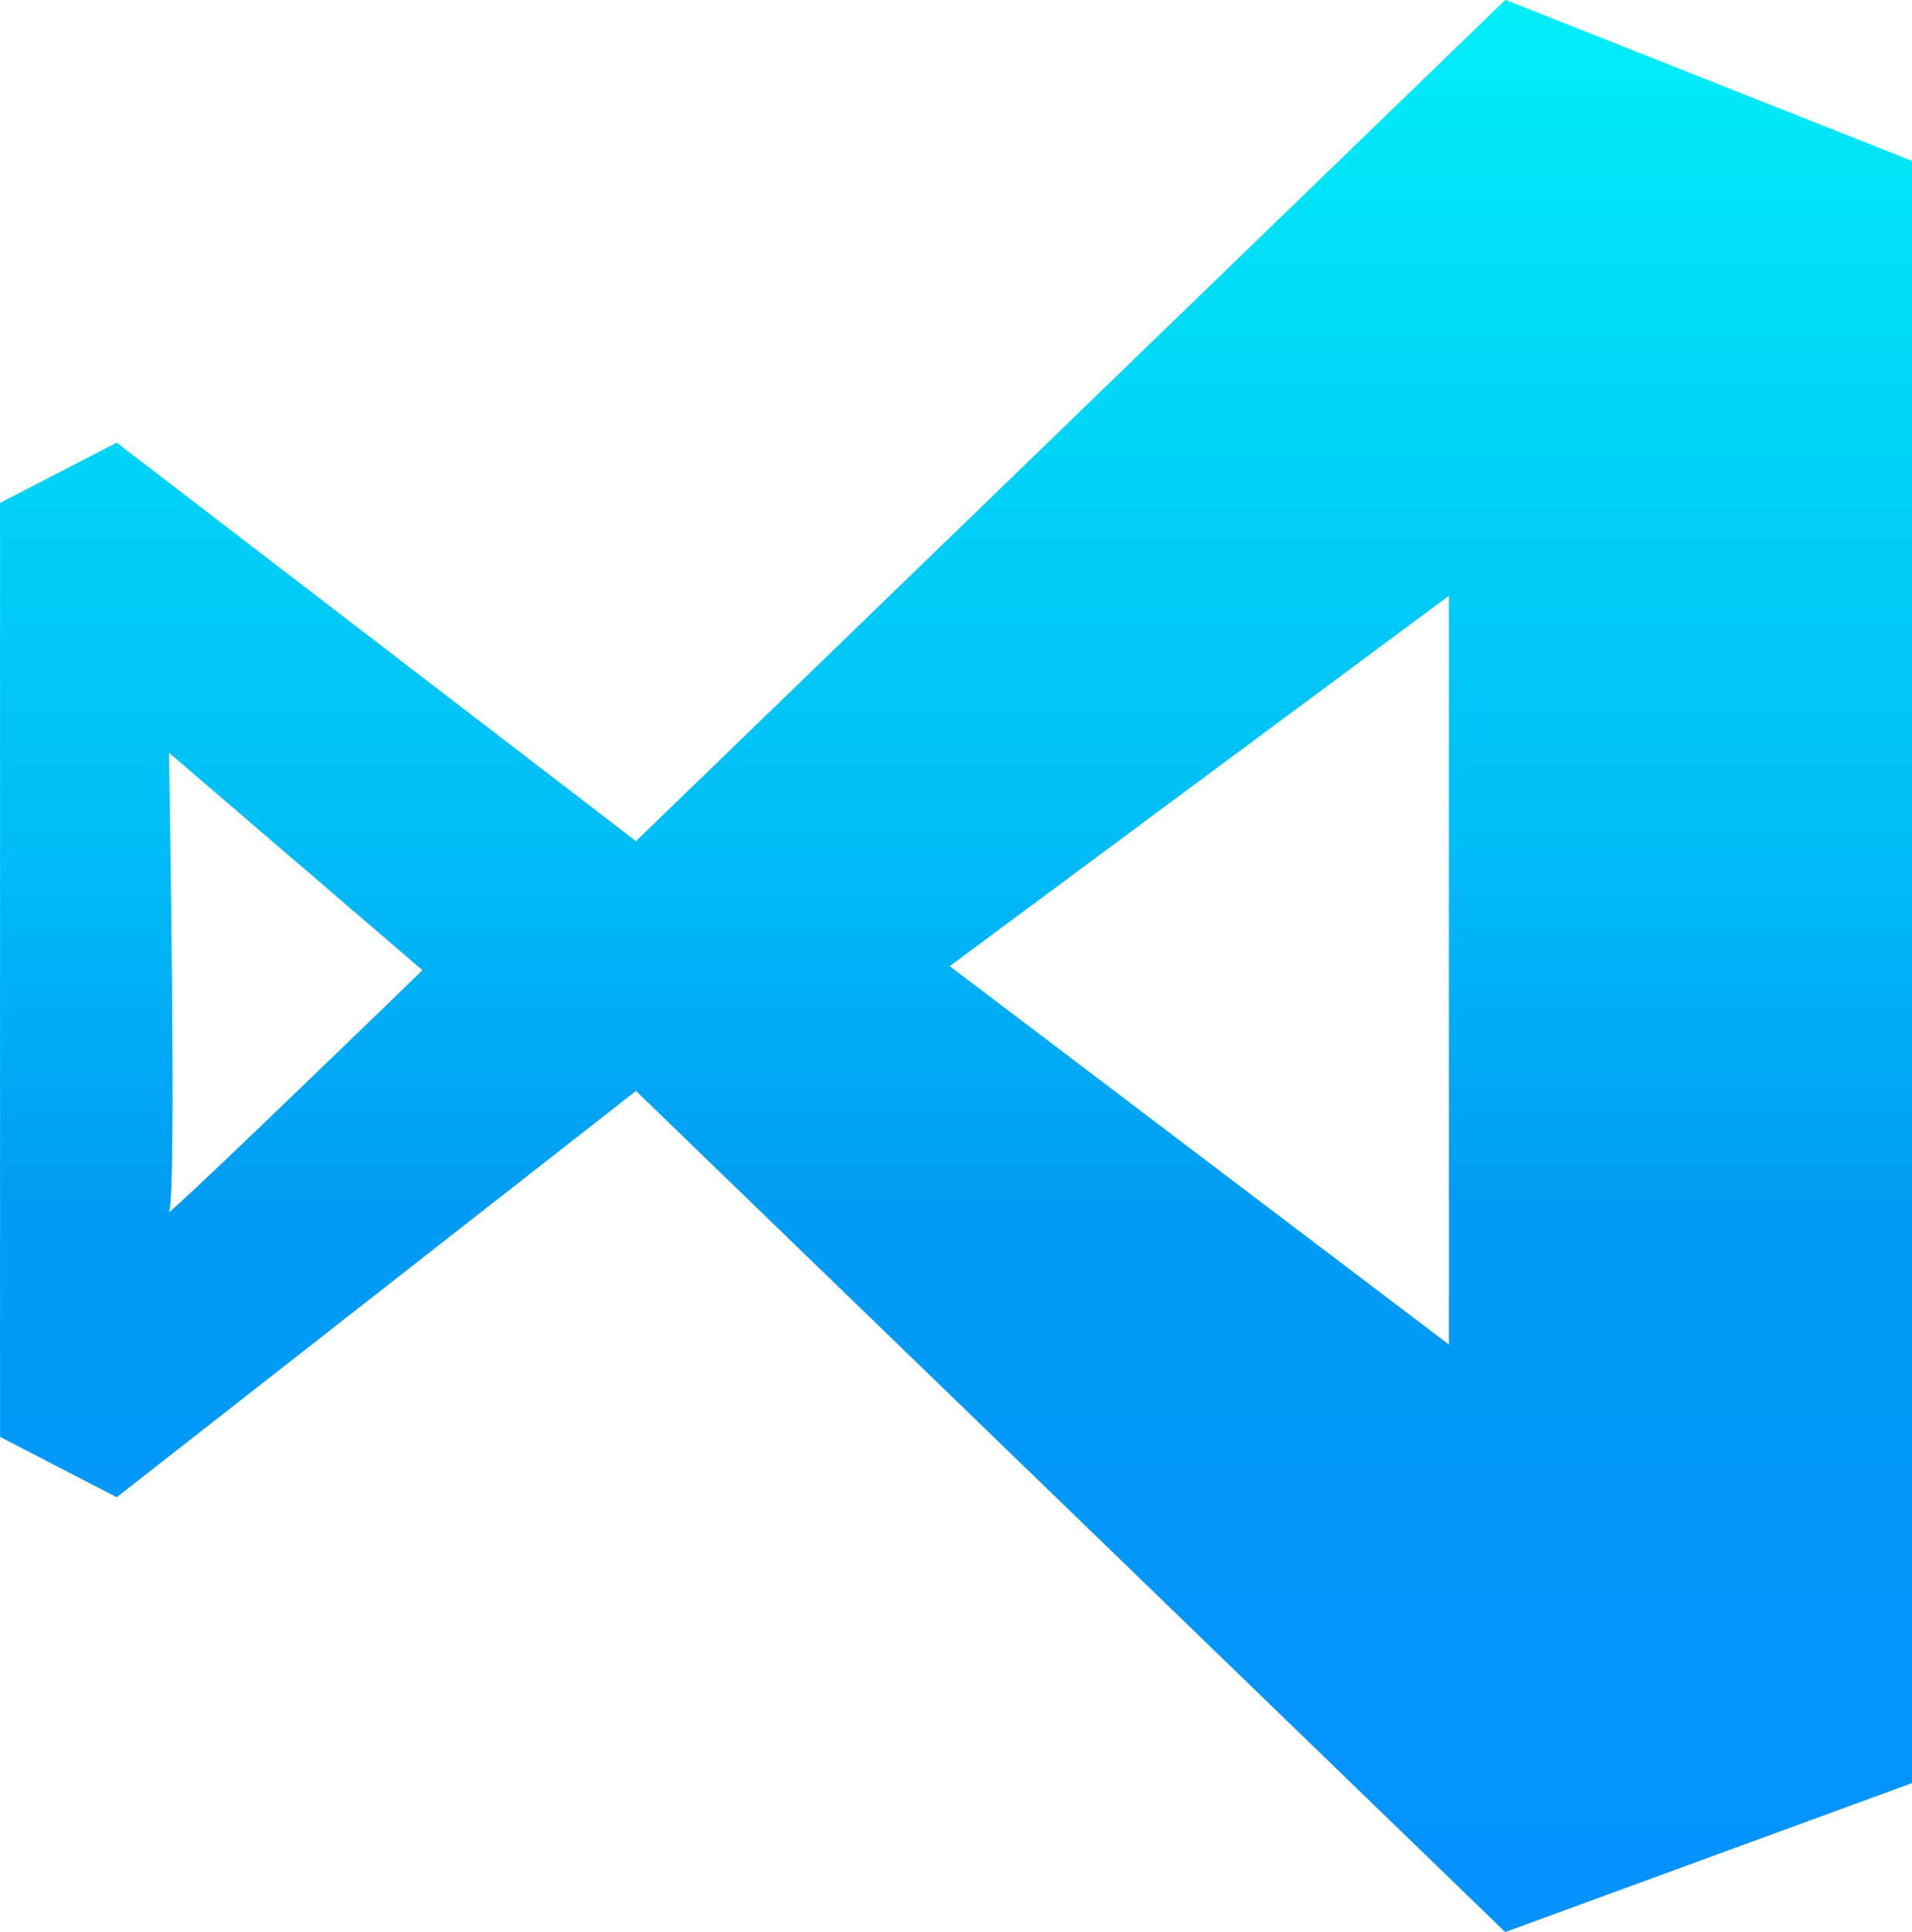
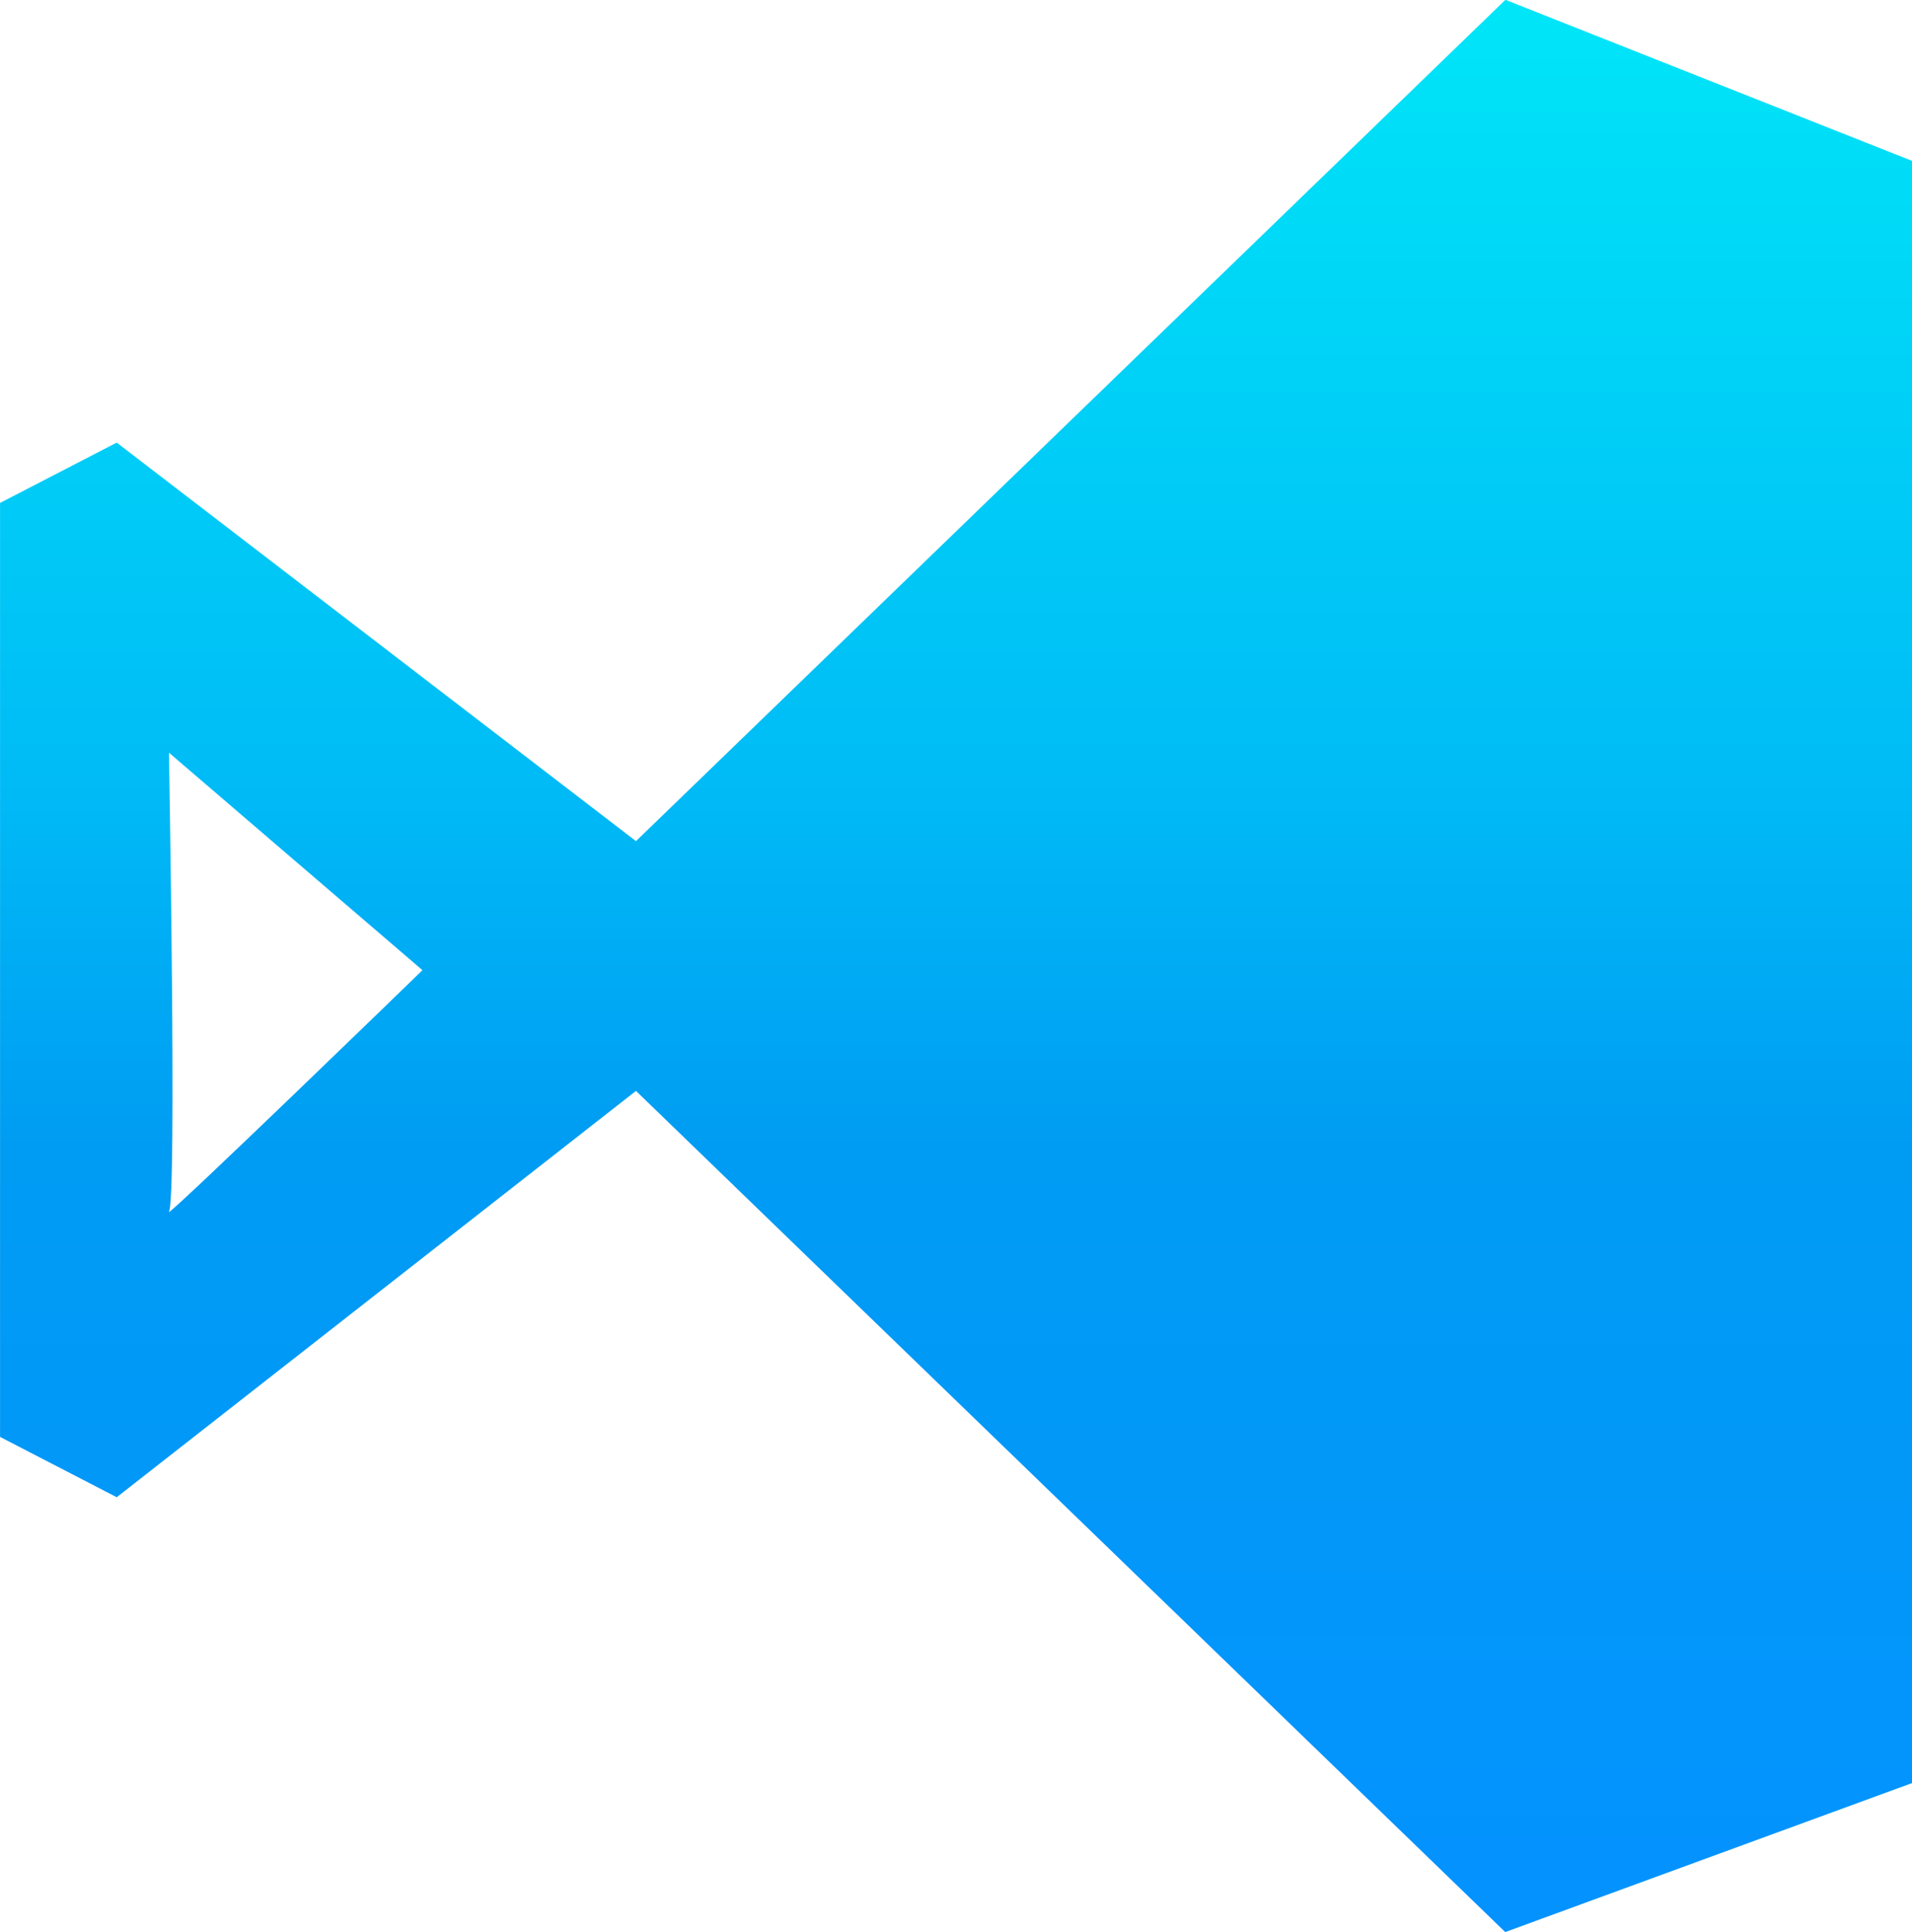
<svg xmlns="http://www.w3.org/2000/svg" width="40" height="40.422" viewBox="0 0 40 40.422">
  <defs>
    <linearGradient id="linear-gradient" x1="0.5" x2="0.5" y2="1" gradientUnits="objectBoundingBox">
      <stop offset="0" stop-color="#00eef8" />
      <stop offset="0.443" stop-color="#00bcf6" />
      <stop offset="0.623" stop-color="#009cf3" />
      <stop offset="1" stop-color="#0492ff" />
    </linearGradient>
  </defs>
-   <path id="Visual_Studio_extension" data-name="Visual Studio extension" d="M22434.492,4031.386h0l-18.189-17.6-10.863,8.5-2.441-1.262v-19.538l2.441-1.262,10.863,8.337,18.189-17.6,8.506,3.369v33.936l-8.506,3.115Zm-1.182-27.958h0l-10.443,7.748,10.443,7.916v-15.664Zm-26.777,3.284h0c0,.093.166,9.351,0,9.6,0,.006,0,.008,0,.008.084,0,5.09-4.85,5.3-5.057l.006,0-5.3-4.547Z" transform="translate(-22402.998 -3990.965)" fill="url(#linear-gradient)" />
+   <path id="Visual_Studio_extension" data-name="Visual Studio extension" d="M22434.492,4031.386h0l-18.189-17.6-10.863,8.5-2.441-1.262v-19.538l2.441-1.262,10.863,8.337,18.189-17.6,8.506,3.369v33.936l-8.506,3.115Zm-1.182-27.958h0v-15.664Zm-26.777,3.284h0c0,.093.166,9.351,0,9.6,0,.006,0,.008,0,.008.084,0,5.09-4.85,5.3-5.057l.006,0-5.3-4.547Z" transform="translate(-22402.998 -3990.965)" fill="url(#linear-gradient)" />
</svg>